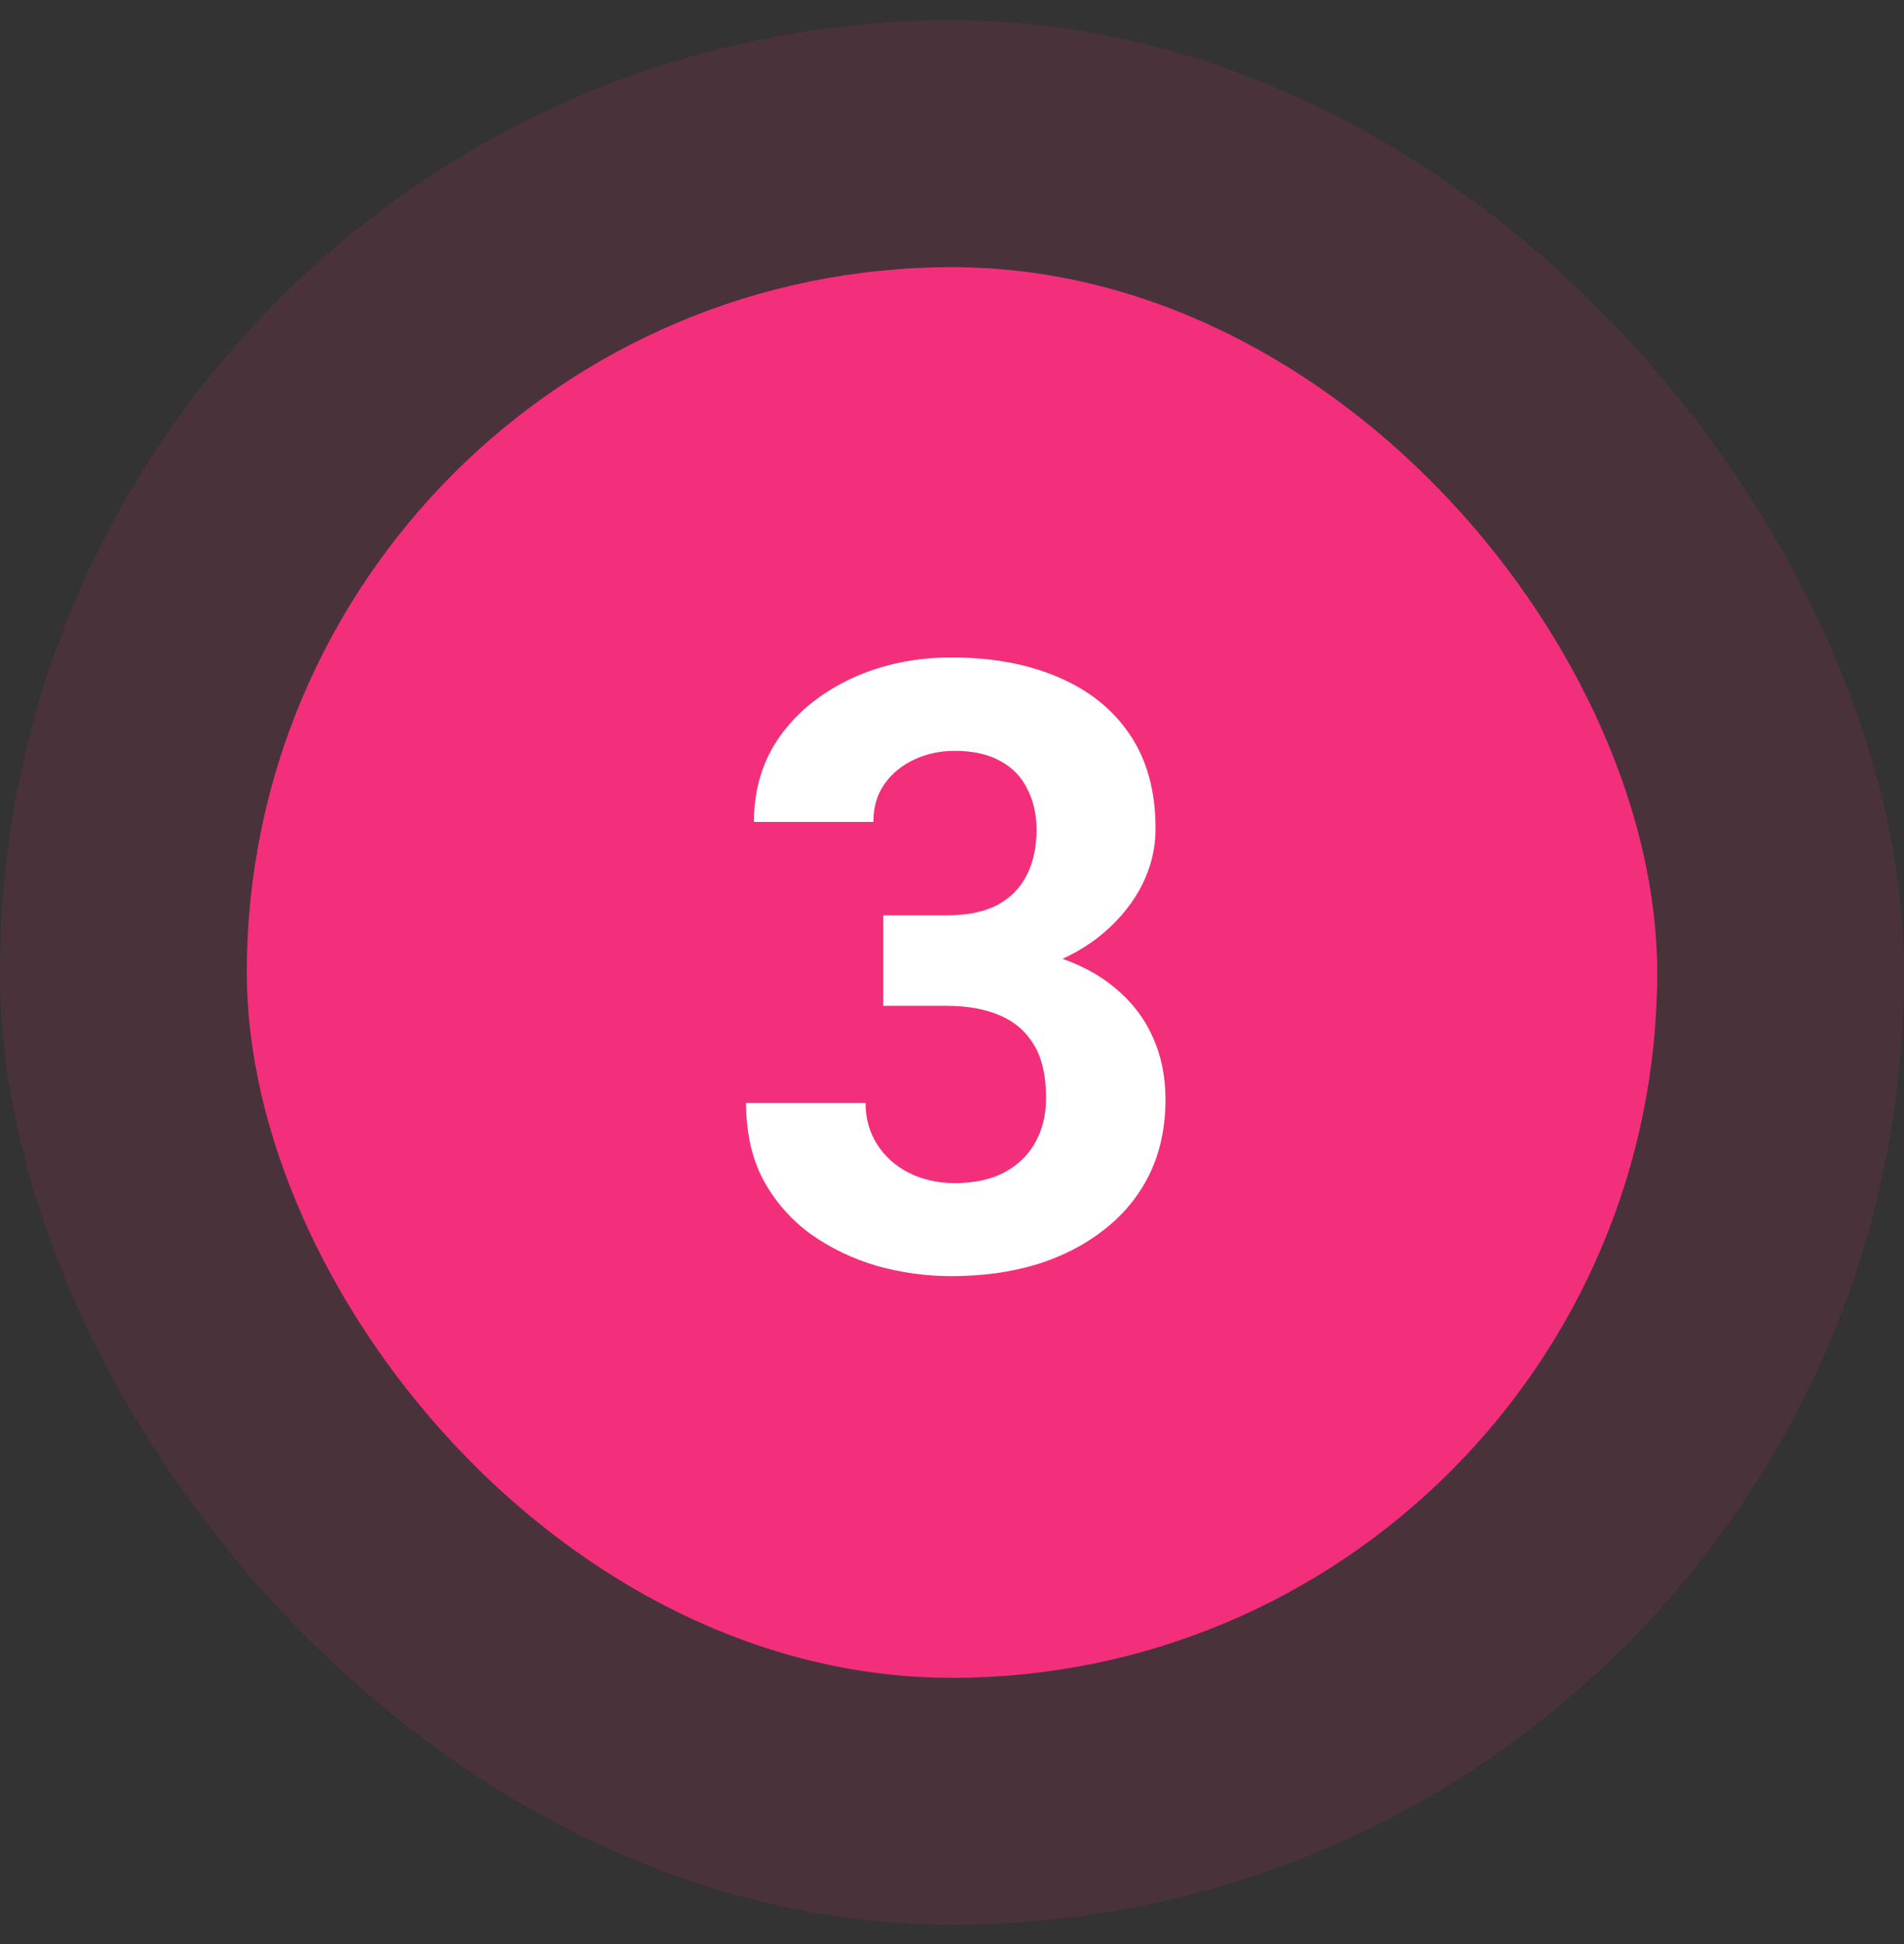
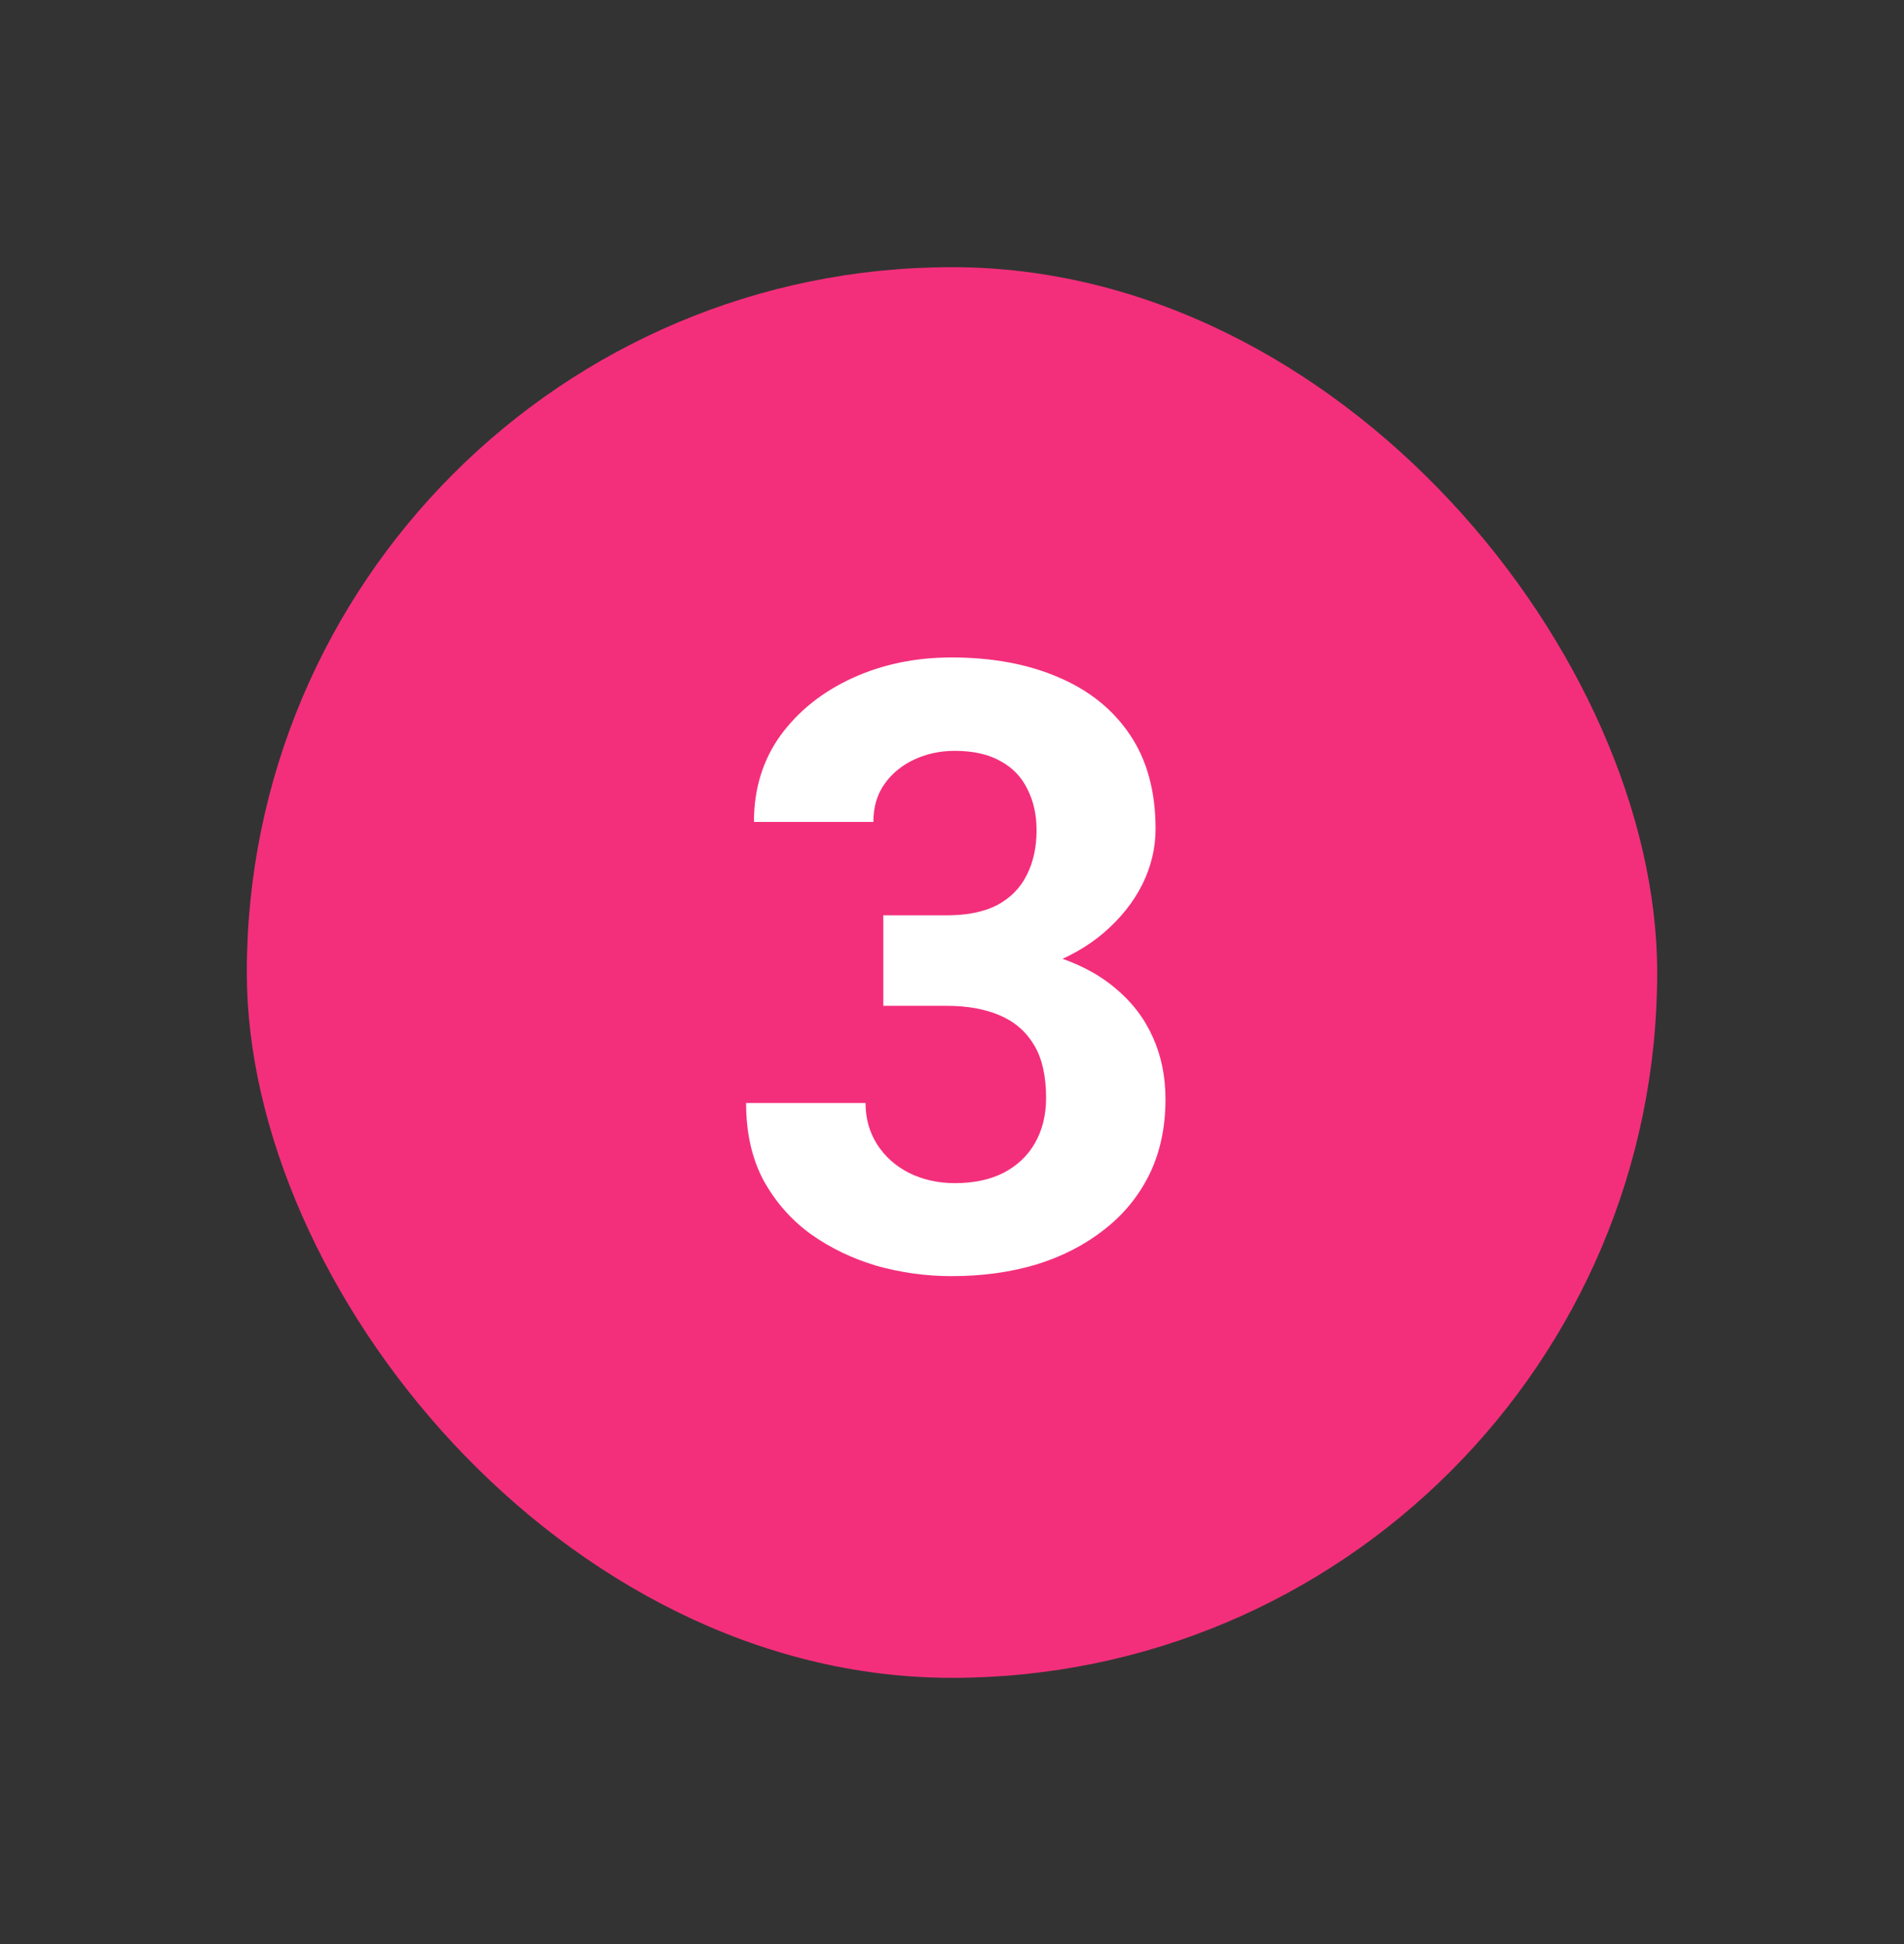
<svg xmlns="http://www.w3.org/2000/svg" width="48" height="49" viewBox="0 0 48 49" fill="none">
  <rect x="0" y="0" width="48" height="49" fill="#333333" stroke="none" />
-   <rect opacity="0.12" y="0.512" width="48" height="48" rx="24" fill="#F32F7B" />
  <rect x="6.222" y="6.734" width="35.556" height="35.556" rx="17.778" fill="#F32F7B" />
  <path d="M22.268 23.071H23.872C24.386 23.071 24.809 22.984 25.143 22.811C25.476 22.63 25.723 22.38 25.882 22.061C26.049 21.734 26.132 21.356 26.132 20.925C26.132 20.537 26.056 20.193 25.903 19.894C25.757 19.589 25.532 19.352 25.226 19.186C24.92 19.012 24.535 18.925 24.07 18.925C23.702 18.925 23.361 18.998 23.049 19.144C22.736 19.29 22.486 19.495 22.299 19.759C22.111 20.023 22.018 20.342 22.018 20.717H19.007C19.007 19.884 19.23 19.158 19.674 18.54C20.125 17.922 20.73 17.439 21.486 17.092C22.243 16.745 23.077 16.571 23.986 16.571C25.014 16.571 25.913 16.738 26.684 17.071C27.455 17.398 28.056 17.88 28.486 18.519C28.917 19.158 29.132 19.95 29.132 20.894C29.132 21.373 29.021 21.839 28.799 22.29C28.577 22.734 28.257 23.137 27.841 23.498C27.431 23.852 26.931 24.137 26.341 24.352C25.75 24.561 25.087 24.665 24.351 24.665H22.268V23.071ZM22.268 25.352V23.8H24.351C25.177 23.8 25.903 23.894 26.528 24.082C27.153 24.269 27.677 24.54 28.101 24.894C28.525 25.241 28.844 25.655 29.059 26.134C29.275 26.606 29.382 27.13 29.382 27.707C29.382 28.415 29.247 29.047 28.976 29.602C28.705 30.151 28.323 30.616 27.83 30.998C27.344 31.38 26.775 31.672 26.122 31.873C25.469 32.068 24.757 32.165 23.986 32.165C23.348 32.165 22.719 32.078 22.101 31.905C21.49 31.724 20.934 31.457 20.434 31.102C19.941 30.741 19.545 30.29 19.247 29.748C18.955 29.2 18.809 28.55 18.809 27.8H21.82C21.82 28.189 21.917 28.537 22.111 28.842C22.306 29.148 22.573 29.387 22.913 29.561C23.261 29.734 23.646 29.821 24.07 29.821C24.549 29.821 24.959 29.734 25.299 29.561C25.646 29.38 25.91 29.13 26.091 28.811C26.278 28.484 26.372 28.106 26.372 27.675C26.372 27.12 26.271 26.675 26.07 26.342C25.868 26.002 25.58 25.752 25.205 25.592C24.83 25.432 24.386 25.352 23.872 25.352H22.268Z" fill="white" />
</svg>